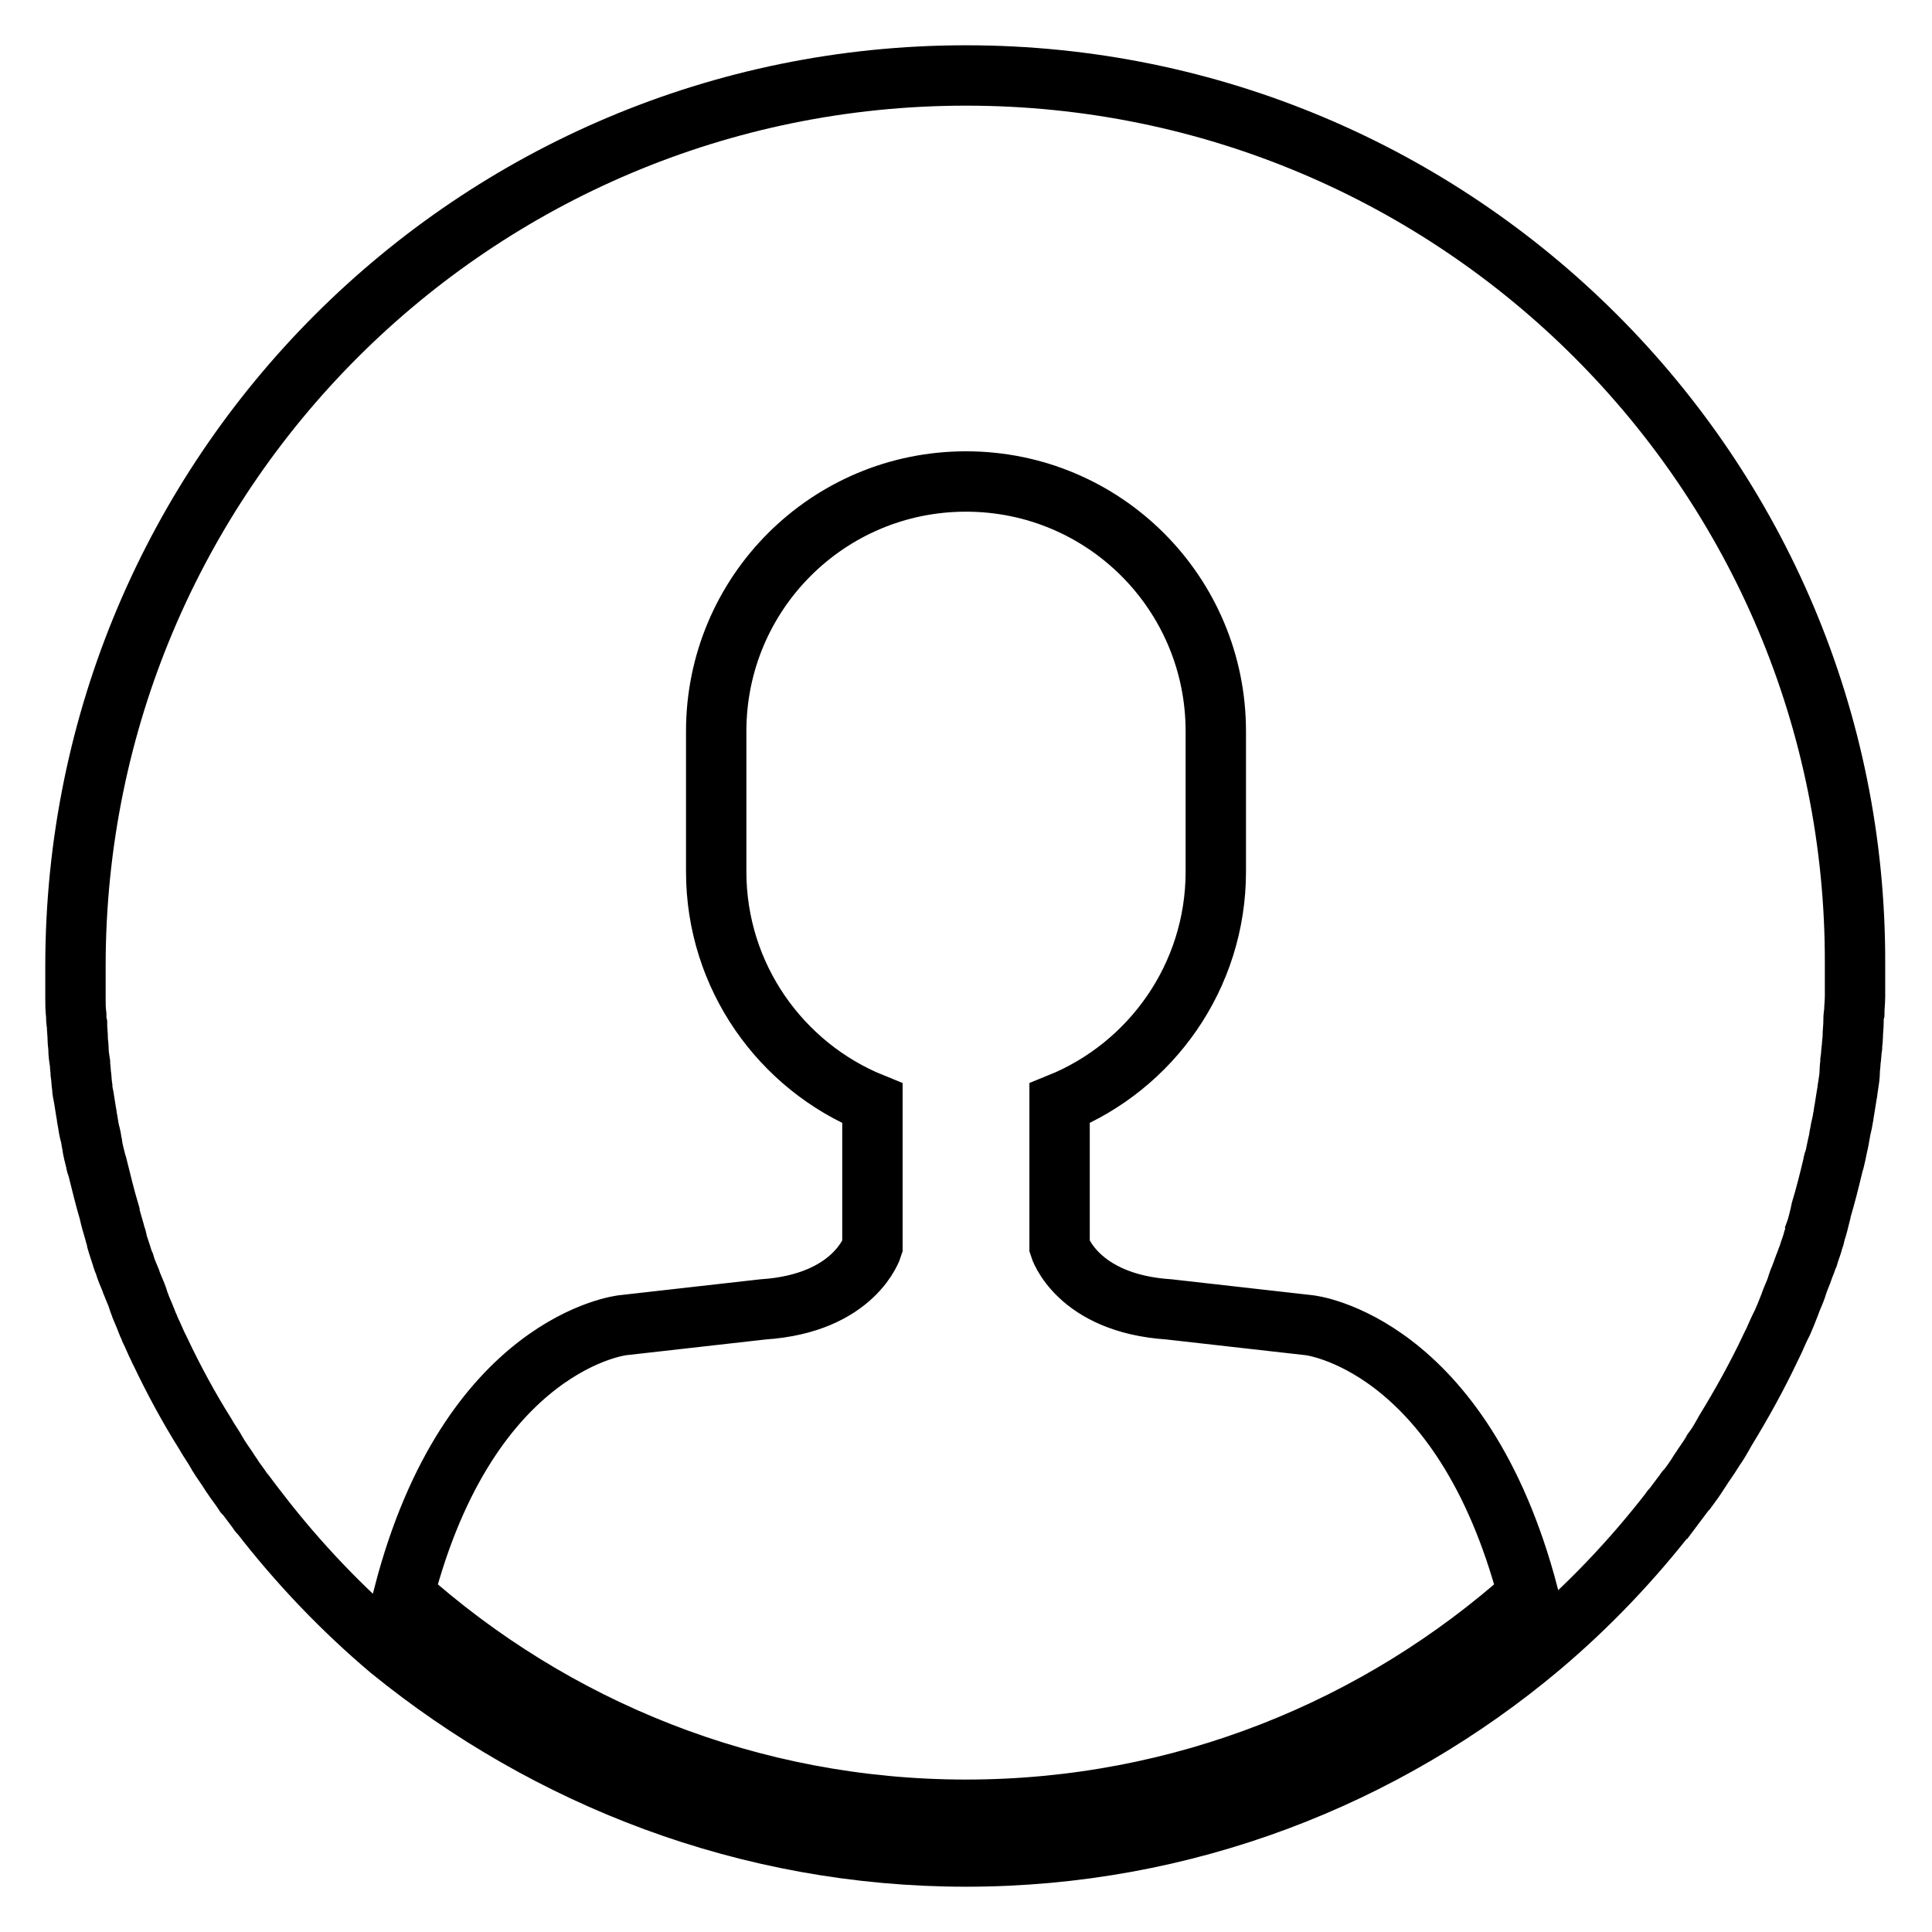
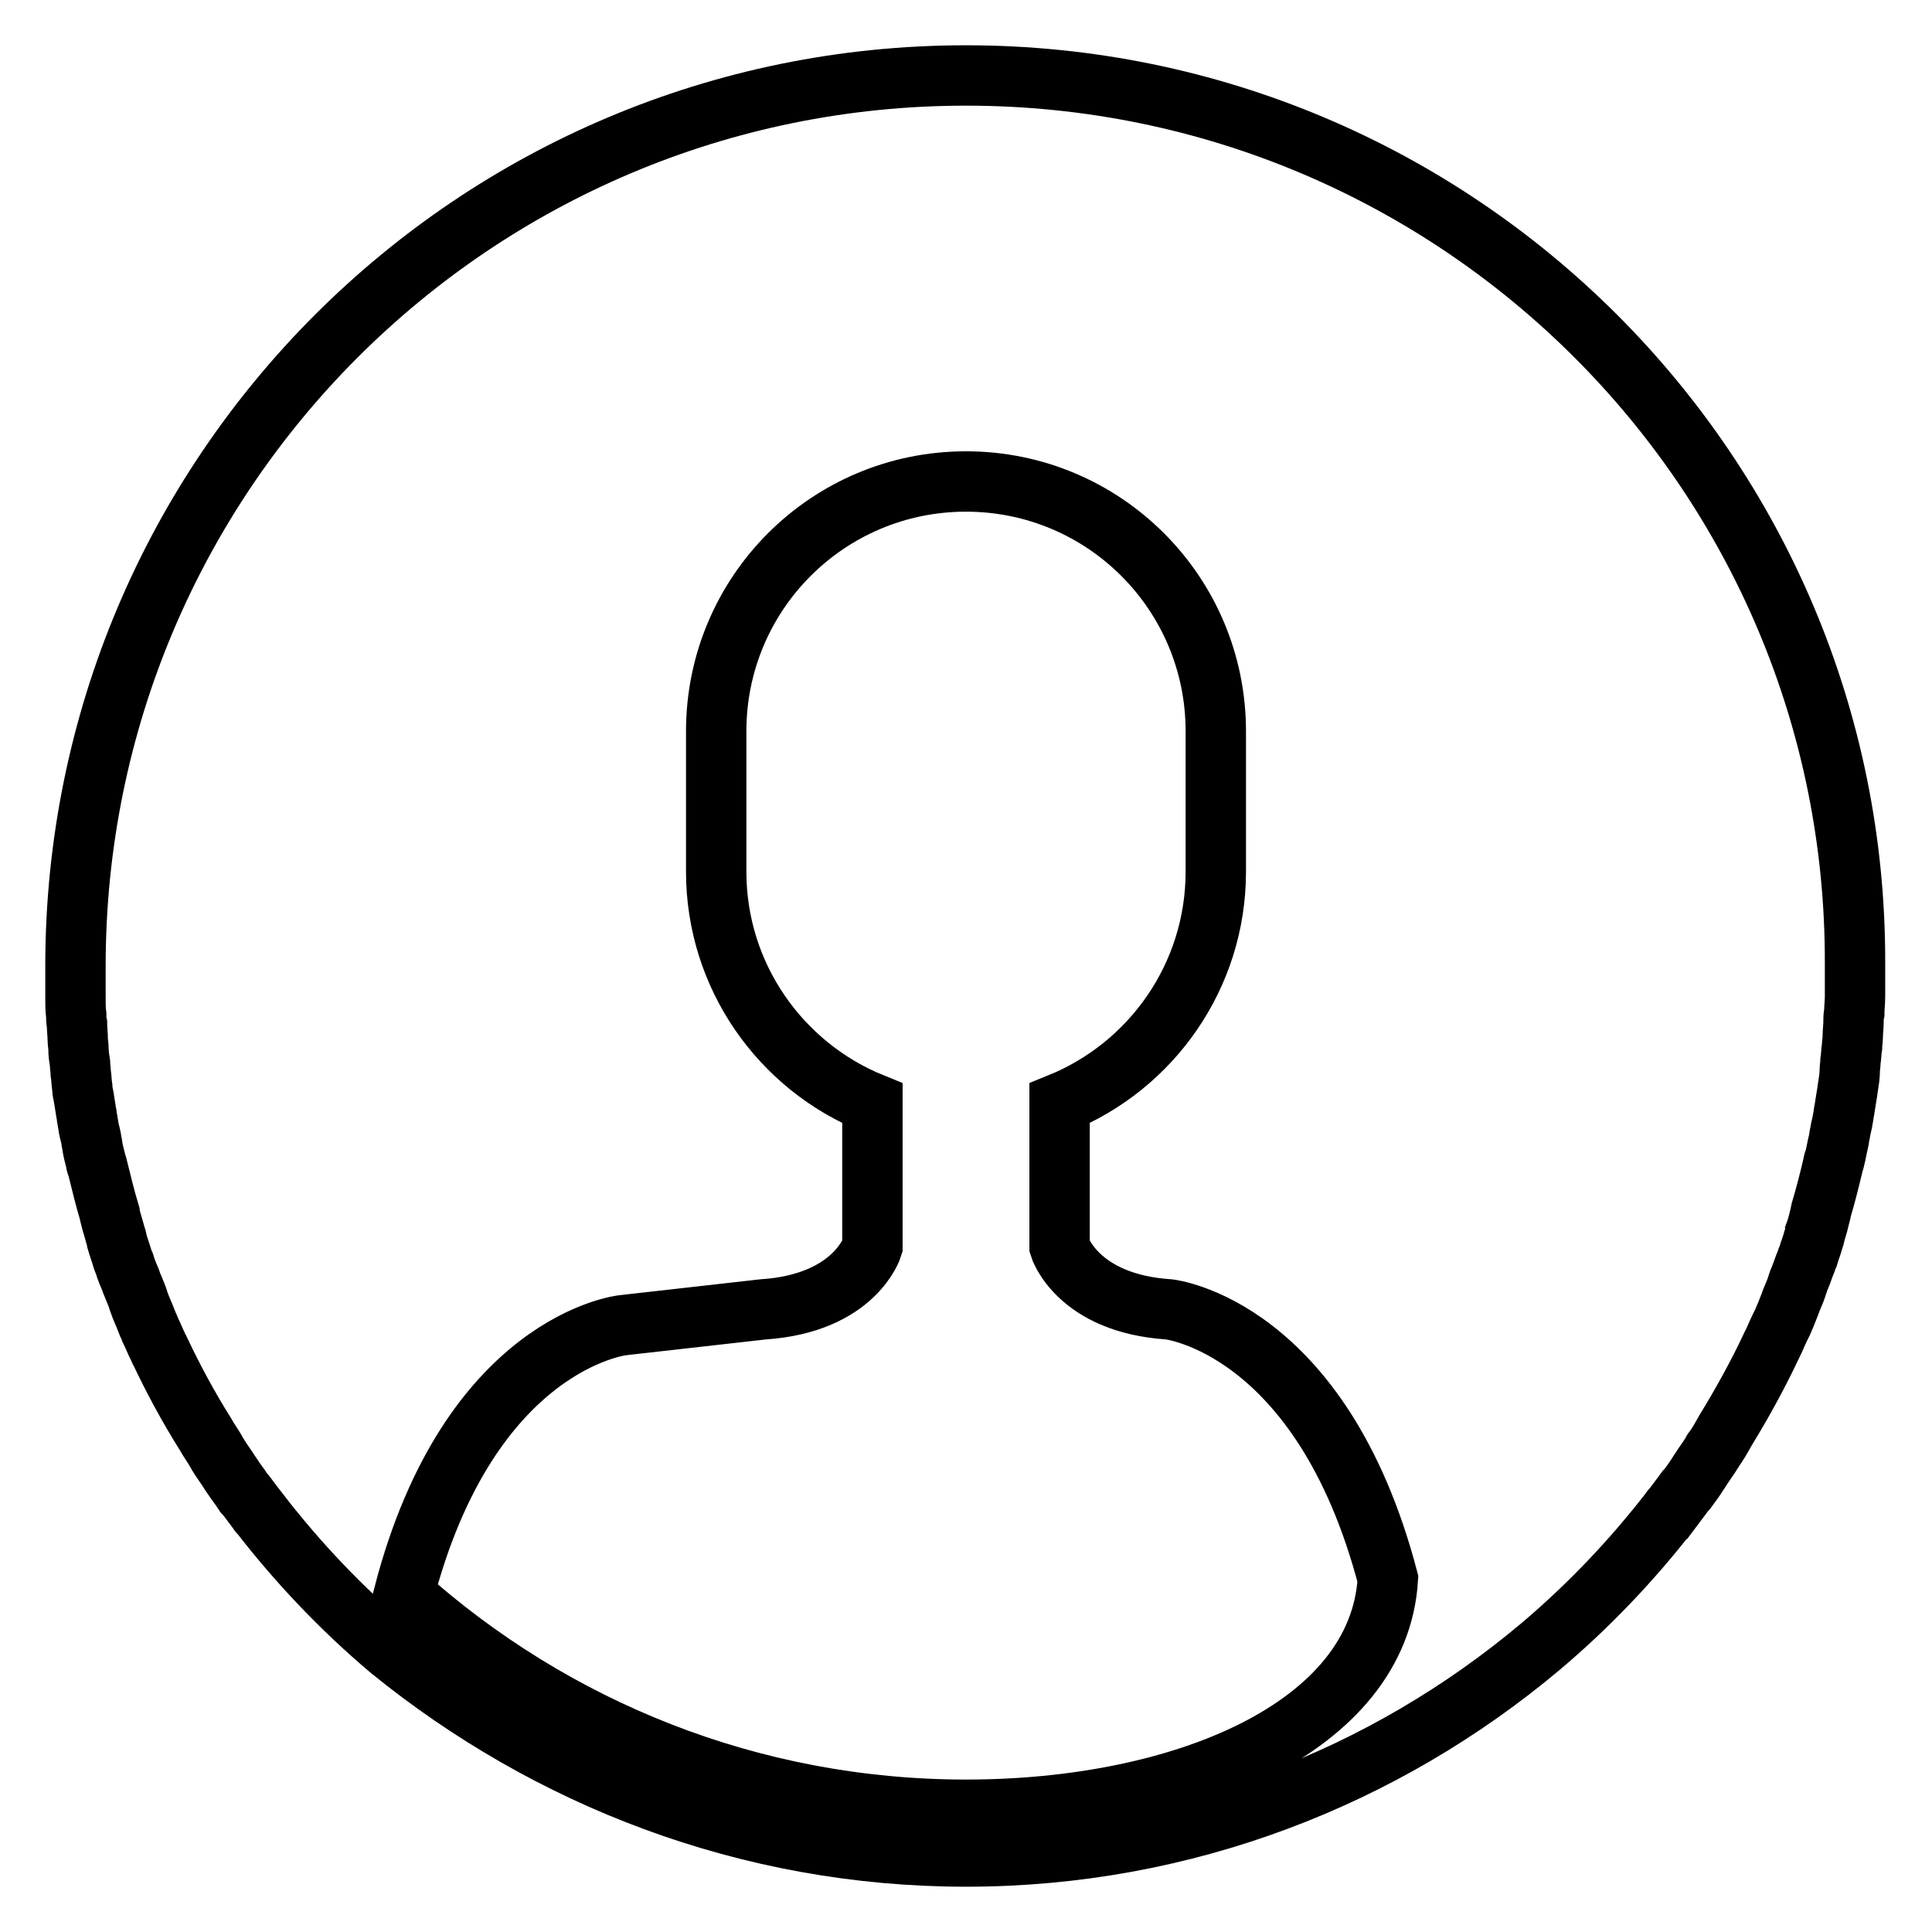
<svg xmlns="http://www.w3.org/2000/svg" version="1.1" x="0px" y="0px" viewBox="0 0 256 256" enable-background="new 0 0 256 256" xml:space="preserve">
  <g>
    <g>
-       <path stroke-width="8" fill-opacity="0" stroke="#000000" d="M128,10C62.8,10,10,62.8,10,128c0,1.1,0,2.1,0,3.2c0,0.4,0,0.7,0,1.1c0,0.7,0,1.4,0.1,2.2c0,0.4,0,0.8,0.1,1.2c0,0.7,0.1,1.3,0.1,2c0,0.4,0.1,0.9,0.1,1.3c0,0.6,0.1,1.3,0.2,1.9c0,0.4,0.1,0.9,0.1,1.3c0.1,0.6,0.1,1.3,0.2,1.9c0,0.4,0.1,0.8,0.2,1.3c0.1,0.6,0.2,1.3,0.3,1.9c0.1,0.4,0.1,0.8,0.2,1.2c0.1,0.7,0.2,1.3,0.4,2c0.1,0.4,0.1,0.7,0.2,1.1c0.1,0.8,0.3,1.5,0.5,2.3c0,0.2,0.1,0.5,0.2,0.7c0.5,2,1,4.1,1.6,6.1c0,0.2,0.1,0.3,0.1,0.5c0.2,0.8,0.5,1.7,0.7,2.5c0.1,0.3,0.2,0.5,0.2,0.8c0.2,0.7,0.5,1.5,0.7,2.2c0.1,0.3,0.2,0.6,0.3,0.8c0.2,0.7,0.5,1.4,0.8,2.1c0.1,0.3,0.2,0.6,0.3,0.8c0.3,0.7,0.6,1.4,0.8,2.1c0.1,0.3,0.2,0.5,0.3,0.8c0.3,0.7,0.6,1.4,0.9,2.2c0.1,0.2,0.2,0.4,0.3,0.7c0.4,0.8,0.7,1.6,1.1,2.4c0.1,0.1,0.1,0.3,0.2,0.4c1.8,3.8,3.8,7.5,6,11l0,0c0.5,0.9,1.1,1.7,1.6,2.6c0,0.1,0.1,0.1,0.1,0.2c0.5,0.8,1.1,1.6,1.6,2.4c0.1,0.1,0.1,0.2,0.2,0.3c0.5,0.8,1.1,1.5,1.6,2.3c0,0.1,0.1,0.1,0.2,0.2c0.6,0.8,1.2,1.6,1.8,2.4c0,0,0,0.1,0.1,0.1c5.1,6.6,10.9,12.7,17.3,18.1C72.5,235.5,99,246,128,246s55.5-10.5,76.1-27.8c6.4-5.4,12.2-11.5,17.3-18.1c0,0,0-0.1,0.1-0.1c0.6-0.8,1.2-1.6,1.8-2.4c0-0.1,0.1-0.1,0.2-0.2c0.6-0.8,1.1-1.5,1.6-2.3c0.1-0.1,0.1-0.2,0.2-0.3c0.5-0.8,1.1-1.6,1.6-2.4c0-0.1,0.1-0.1,0.1-0.2c0.6-0.8,1.1-1.7,1.6-2.6l0,0c2.2-3.6,4.2-7.2,6-11c0.1-0.1,0.1-0.3,0.2-0.4c0.4-0.8,0.7-1.6,1.1-2.4c0.1-0.2,0.2-0.4,0.3-0.6c0.3-0.7,0.6-1.4,0.9-2.2c0.1-0.3,0.2-0.5,0.3-0.8c0.3-0.7,0.6-1.4,0.8-2.1c0.1-0.3,0.2-0.6,0.3-0.8c0.3-0.7,0.5-1.4,0.8-2.1c0.1-0.3,0.2-0.6,0.3-0.8c0.2-0.7,0.5-1.4,0.7-2.2c0.1-0.3,0.2-0.5,0.2-0.8c0.3-0.8,0.5-1.7,0.7-2.5c0-0.2,0.1-0.3,0.1-0.5c0.6-2,1.1-4,1.6-6.1c0-0.2,0.1-0.5,0.2-0.7c0.2-0.8,0.3-1.5,0.5-2.3c0.1-0.4,0.1-0.7,0.2-1.1c0.1-0.7,0.3-1.3,0.4-2c0.1-0.4,0.1-0.8,0.2-1.2c0.1-0.6,0.2-1.3,0.3-1.9c0.1-0.4,0.1-0.8,0.2-1.3c0.1-0.6,0.2-1.3,0.2-1.9c0-0.4,0.1-0.9,0.1-1.3c0.1-0.6,0.1-1.3,0.2-1.9c0-0.4,0.1-0.9,0.1-1.3c0-0.7,0.1-1.3,0.1-2c0-0.4,0-0.8,0.1-1.2c0-0.7,0.1-1.4,0.1-2.2c0-0.4,0-0.7,0-1.1c0-1.1,0-2.1,0-3.2C246,62.8,193.2,10,128,10z M128,239.8c-28.6,0-54.7-10.8-74.5-28.5c8.7-33.5,29-35.7,29-35.7l18.6-2.1c12.2-0.8,14.5-8.3,14.5-8.3v-19c-12.1-4.9-20.7-16.8-20.7-30.7V96.9c0-18.3,14.8-33.1,33.1-33.1c18.3,0,33.1,14.8,33.1,33.1v18.6c0,13.9-8.6,25.8-20.7,30.7v19c0,0,2.3,7.5,14.5,8.3l18.6,2.1c0,0,20.2,2.2,29,35.7C182.7,229,156.6,239.8,128,239.8z" />
+       <path stroke-width="8" fill-opacity="0" stroke="#000000" d="M128,10C62.8,10,10,62.8,10,128c0,1.1,0,2.1,0,3.2c0,0.4,0,0.7,0,1.1c0,0.7,0,1.4,0.1,2.2c0,0.4,0,0.8,0.1,1.2c0,0.7,0.1,1.3,0.1,2c0,0.4,0.1,0.9,0.1,1.3c0,0.6,0.1,1.3,0.2,1.9c0,0.4,0.1,0.9,0.1,1.3c0.1,0.6,0.1,1.3,0.2,1.9c0,0.4,0.1,0.8,0.2,1.3c0.1,0.6,0.2,1.3,0.3,1.9c0.1,0.4,0.1,0.8,0.2,1.2c0.1,0.7,0.2,1.3,0.4,2c0.1,0.4,0.1,0.7,0.2,1.1c0.1,0.8,0.3,1.5,0.5,2.3c0,0.2,0.1,0.5,0.2,0.7c0.5,2,1,4.1,1.6,6.1c0,0.2,0.1,0.3,0.1,0.5c0.2,0.8,0.5,1.7,0.7,2.5c0.1,0.3,0.2,0.5,0.2,0.8c0.2,0.7,0.5,1.5,0.7,2.2c0.1,0.3,0.2,0.6,0.3,0.8c0.2,0.7,0.5,1.4,0.8,2.1c0.1,0.3,0.2,0.6,0.3,0.8c0.3,0.7,0.6,1.4,0.8,2.1c0.1,0.3,0.2,0.5,0.3,0.8c0.3,0.7,0.6,1.4,0.9,2.2c0.1,0.2,0.2,0.4,0.3,0.7c0.4,0.8,0.7,1.6,1.1,2.4c0.1,0.1,0.1,0.3,0.2,0.4c1.8,3.8,3.8,7.5,6,11l0,0c0.5,0.9,1.1,1.7,1.6,2.6c0,0.1,0.1,0.1,0.1,0.2c0.5,0.8,1.1,1.6,1.6,2.4c0.1,0.1,0.1,0.2,0.2,0.3c0.5,0.8,1.1,1.5,1.6,2.3c0,0.1,0.1,0.1,0.2,0.2c0.6,0.8,1.2,1.6,1.8,2.4c0,0,0,0.1,0.1,0.1c5.1,6.6,10.9,12.7,17.3,18.1C72.5,235.5,99,246,128,246s55.5-10.5,76.1-27.8c6.4-5.4,12.2-11.5,17.3-18.1c0,0,0-0.1,0.1-0.1c0.6-0.8,1.2-1.6,1.8-2.4c0-0.1,0.1-0.1,0.2-0.2c0.6-0.8,1.1-1.5,1.6-2.3c0.1-0.1,0.1-0.2,0.2-0.3c0.5-0.8,1.1-1.6,1.6-2.4c0-0.1,0.1-0.1,0.1-0.2c0.6-0.8,1.1-1.7,1.6-2.6l0,0c2.2-3.6,4.2-7.2,6-11c0.1-0.1,0.1-0.3,0.2-0.4c0.4-0.8,0.7-1.6,1.1-2.4c0.1-0.2,0.2-0.4,0.3-0.6c0.3-0.7,0.6-1.4,0.9-2.2c0.1-0.3,0.2-0.5,0.3-0.8c0.3-0.7,0.6-1.4,0.8-2.1c0.1-0.3,0.2-0.6,0.3-0.8c0.3-0.7,0.5-1.4,0.8-2.1c0.1-0.3,0.2-0.6,0.3-0.8c0.2-0.7,0.5-1.4,0.7-2.2c0.1-0.3,0.2-0.5,0.2-0.8c0.3-0.8,0.5-1.7,0.7-2.5c0-0.2,0.1-0.3,0.1-0.5c0.6-2,1.1-4,1.6-6.1c0-0.2,0.1-0.5,0.2-0.7c0.2-0.8,0.3-1.5,0.5-2.3c0.1-0.4,0.1-0.7,0.2-1.1c0.1-0.7,0.3-1.3,0.4-2c0.1-0.4,0.1-0.8,0.2-1.2c0.1-0.6,0.2-1.3,0.3-1.9c0.1-0.4,0.1-0.8,0.2-1.3c0.1-0.6,0.2-1.3,0.2-1.9c0-0.4,0.1-0.9,0.1-1.3c0.1-0.6,0.1-1.3,0.2-1.9c0-0.4,0.1-0.9,0.1-1.3c0-0.7,0.1-1.3,0.1-2c0-0.4,0-0.8,0.1-1.2c0-0.7,0.1-1.4,0.1-2.2c0-0.4,0-0.7,0-1.1c0-1.1,0-2.1,0-3.2C246,62.8,193.2,10,128,10z M128,239.8c-28.6,0-54.7-10.8-74.5-28.5c8.7-33.5,29-35.7,29-35.7l18.6-2.1c12.2-0.8,14.5-8.3,14.5-8.3v-19c-12.1-4.9-20.7-16.8-20.7-30.7V96.9c0-18.3,14.8-33.1,33.1-33.1c18.3,0,33.1,14.8,33.1,33.1v18.6c0,13.9-8.6,25.8-20.7,30.7v19c0,0,2.3,7.5,14.5,8.3c0,0,20.2,2.2,29,35.7C182.7,229,156.6,239.8,128,239.8z" />
    </g>
  </g>
</svg>